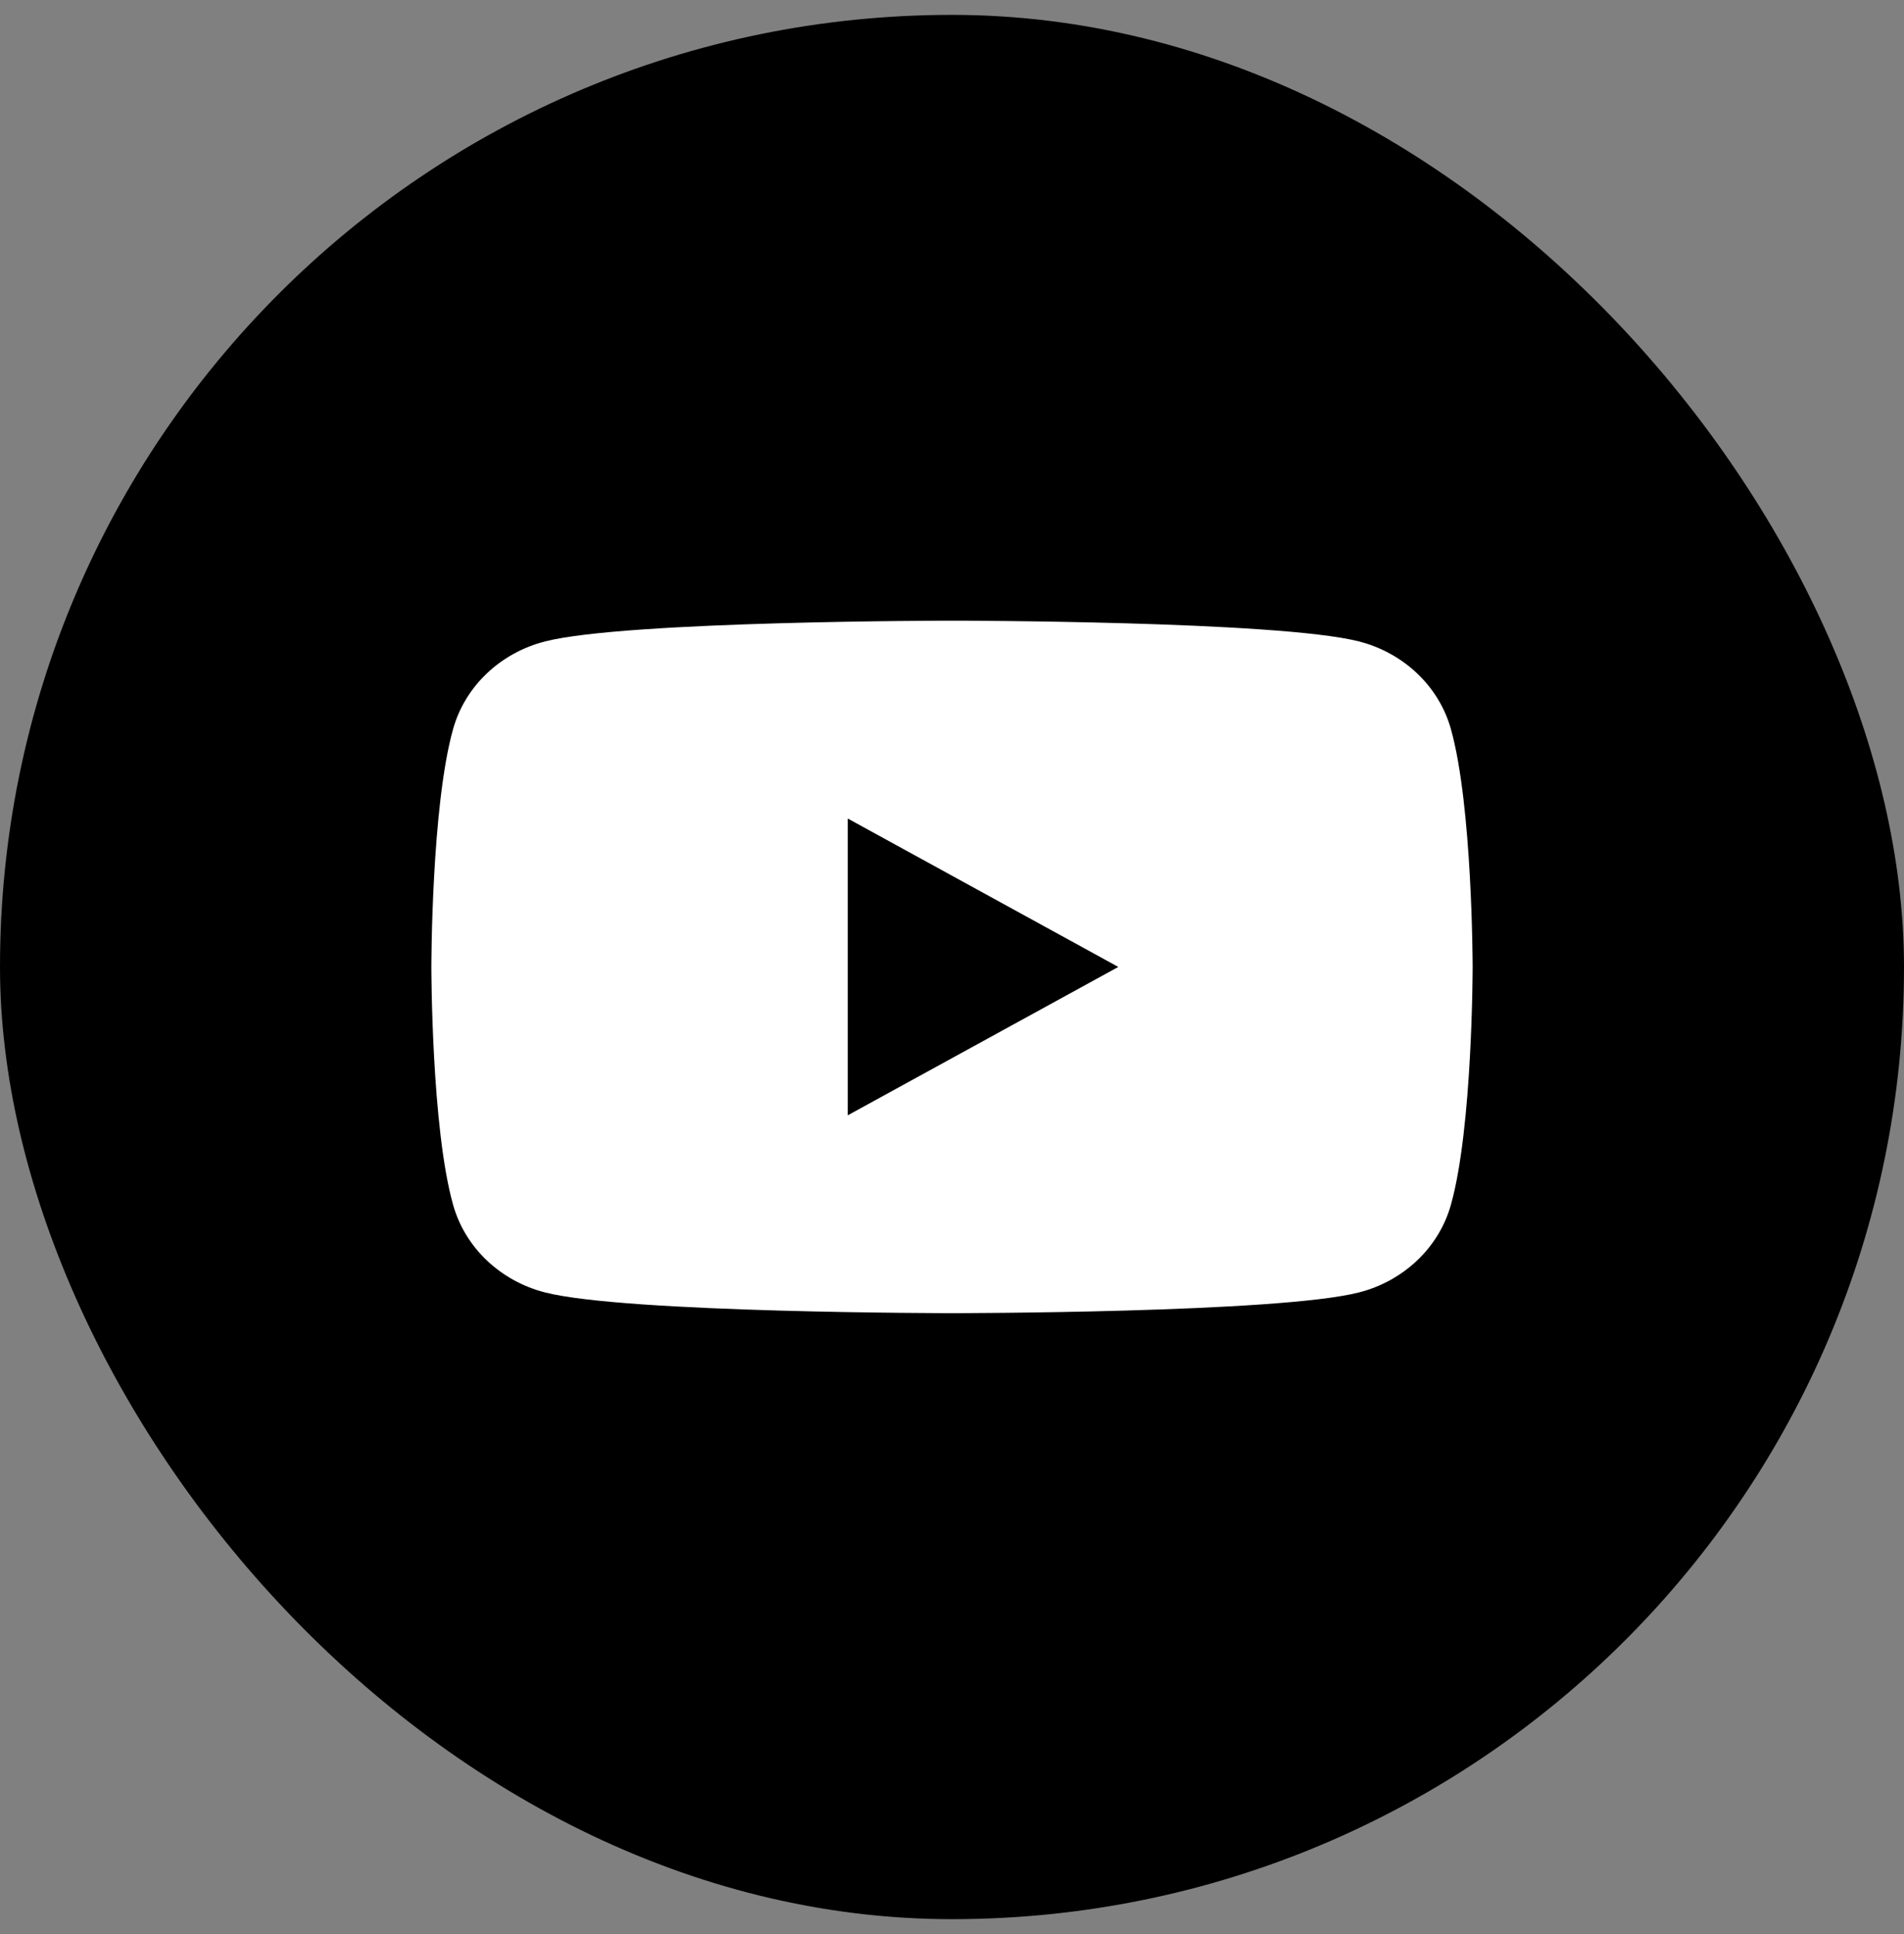
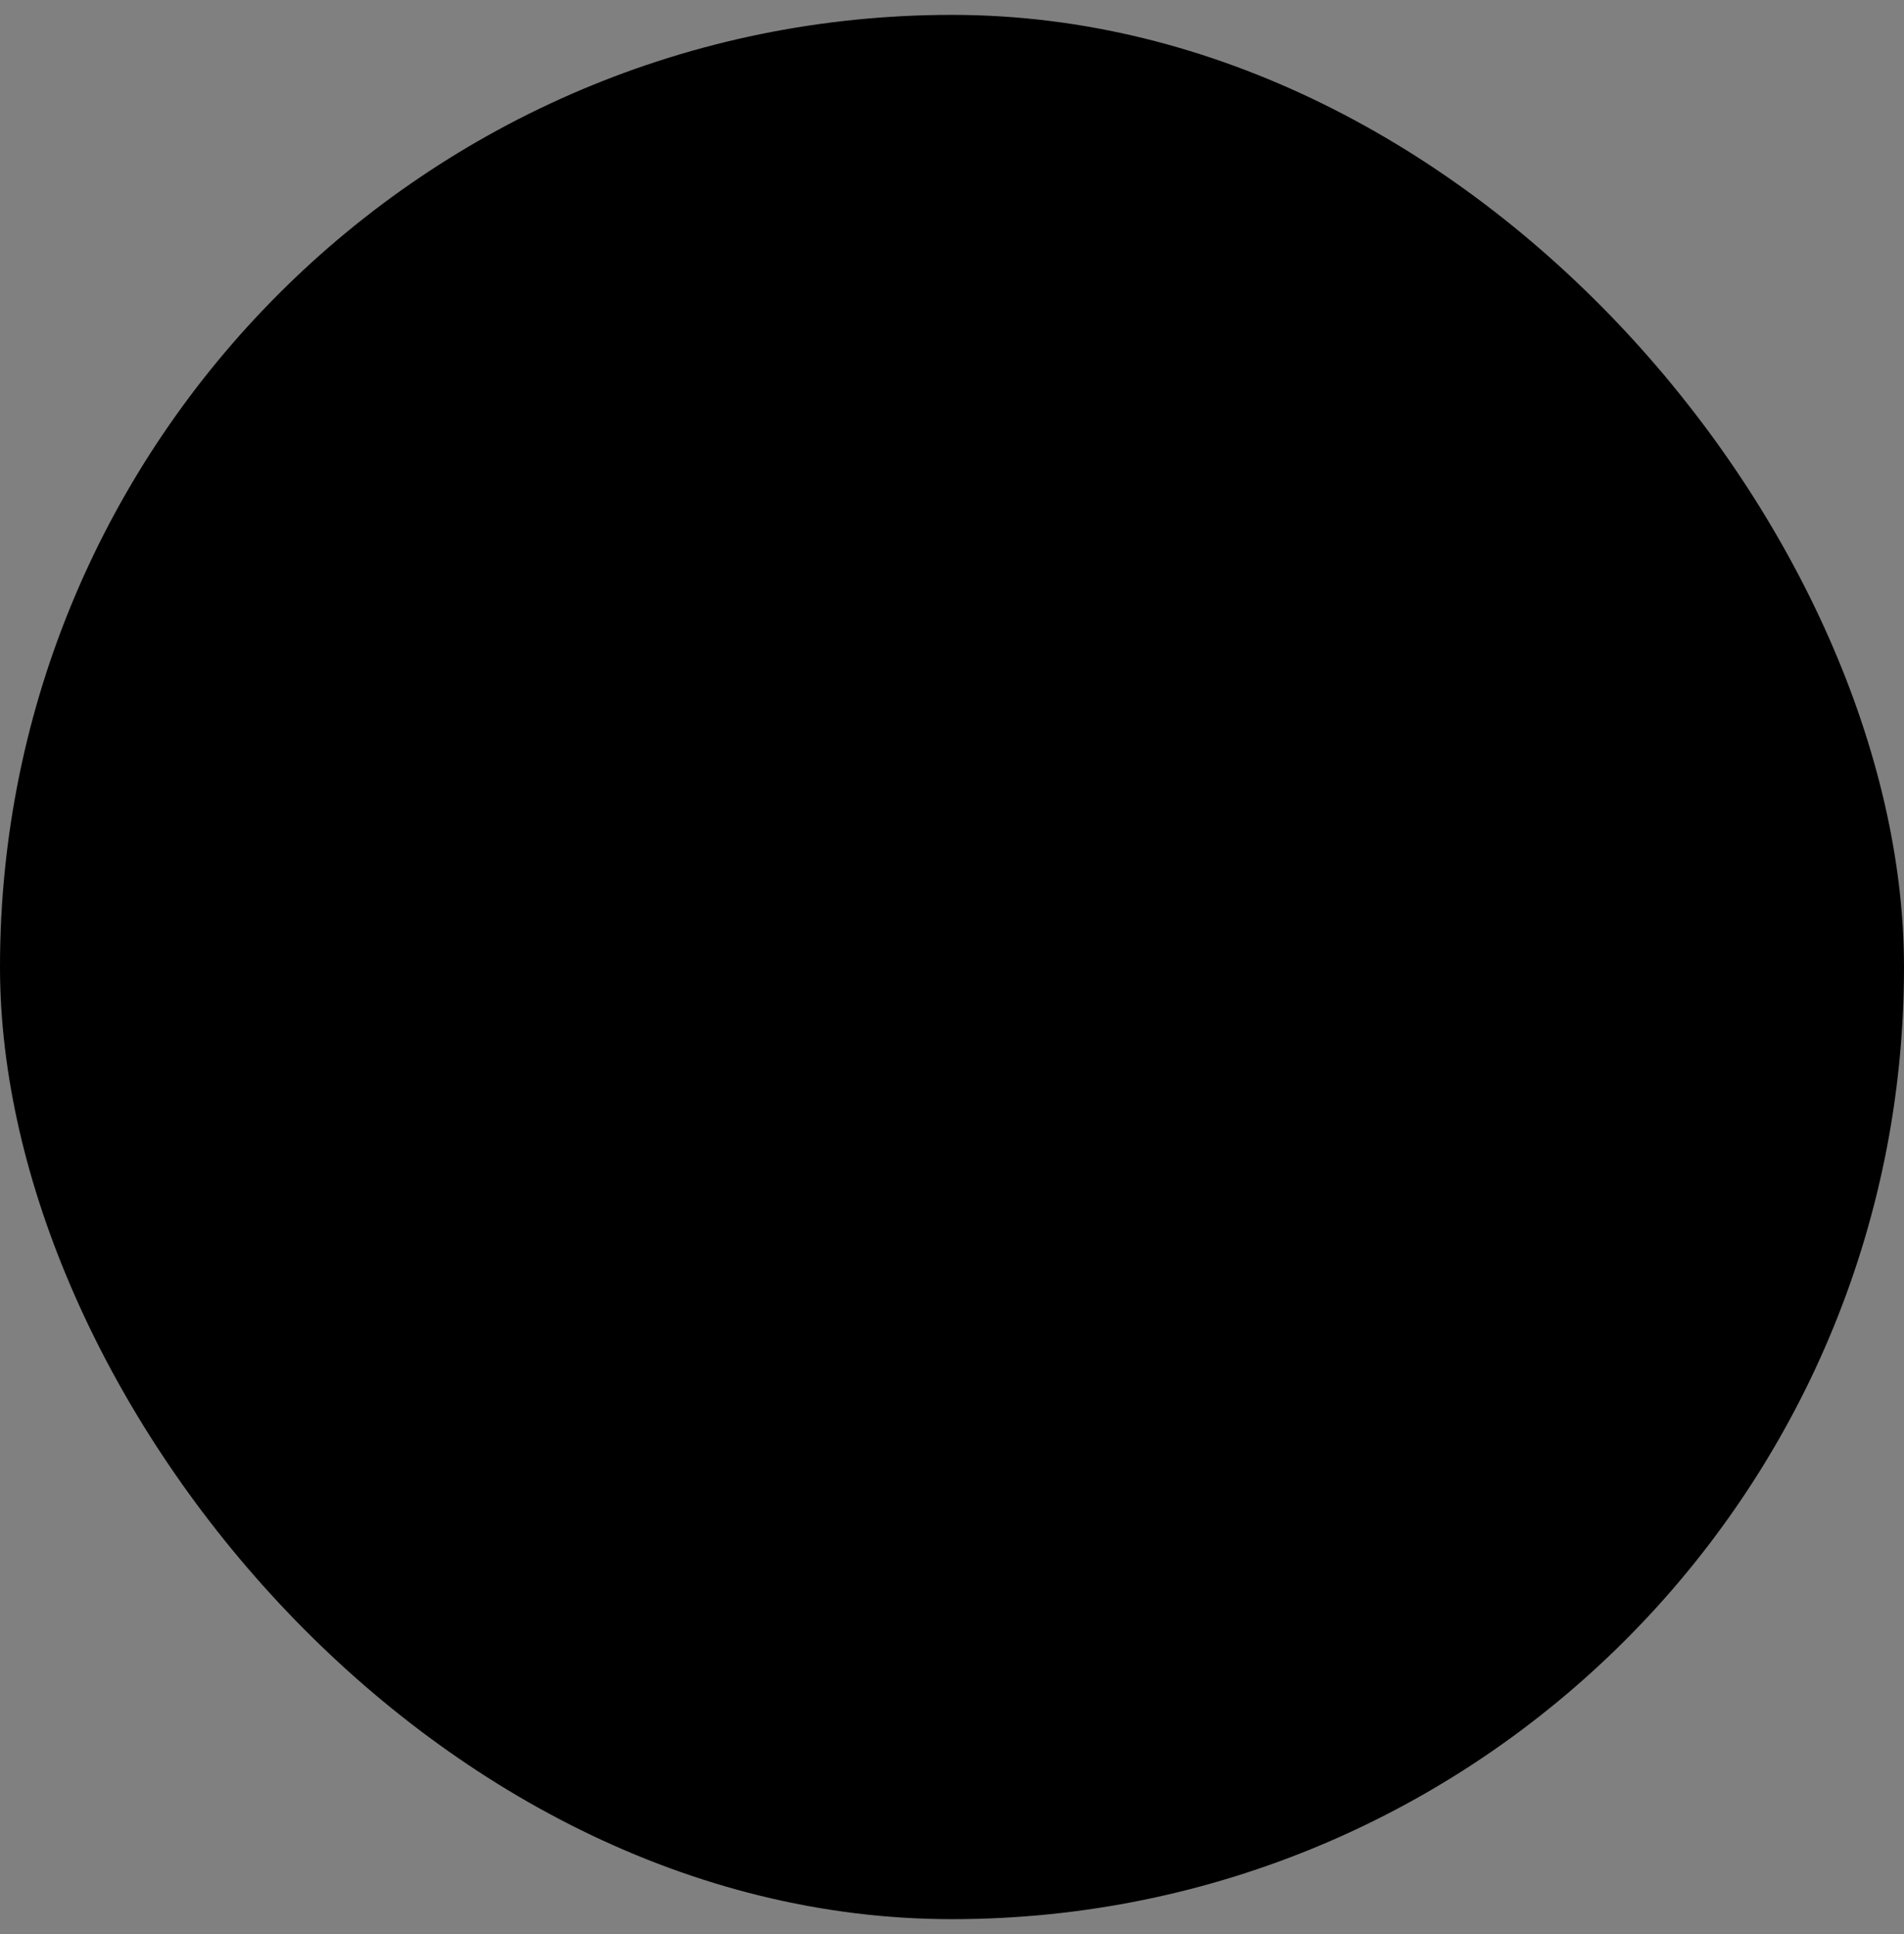
<svg xmlns="http://www.w3.org/2000/svg" width="64" height="65" viewBox="0 0 64 65" fill="none">
  <rect x="0" y="0" width="64" height="65" fill="#808080" stroke="none" />
  <rect y="0.5" width="64" height="64" rx="32" fill="black" />
-   <path fill-rule="evenodd" clip-rule="evenodd" d="M32 20.86C32.07 20.86 42.954 20.863 45.674 21.556C47.181 21.939 48.365 23.063 48.768 24.495C49.497 27.086 49.5 32.497 49.5 32.497C49.5 32.497 49.5 37.907 48.768 40.499C48.365 41.93 47.181 43.055 45.674 43.438C42.954 44.131 32.07 44.133 32 44.133C32 44.133 21.055 44.133 18.326 43.438C16.819 43.055 15.635 41.93 15.232 40.499C14.5 37.907 14.5 32.497 14.5 32.497C14.5 32.497 14.5 27.086 15.232 24.495C15.635 23.063 16.819 21.939 18.326 21.556C21.055 20.86 32 20.86 32 20.86ZM28.497 37.483L37.59 32.497L28.497 27.51V37.483Z" fill="white" />
</svg>